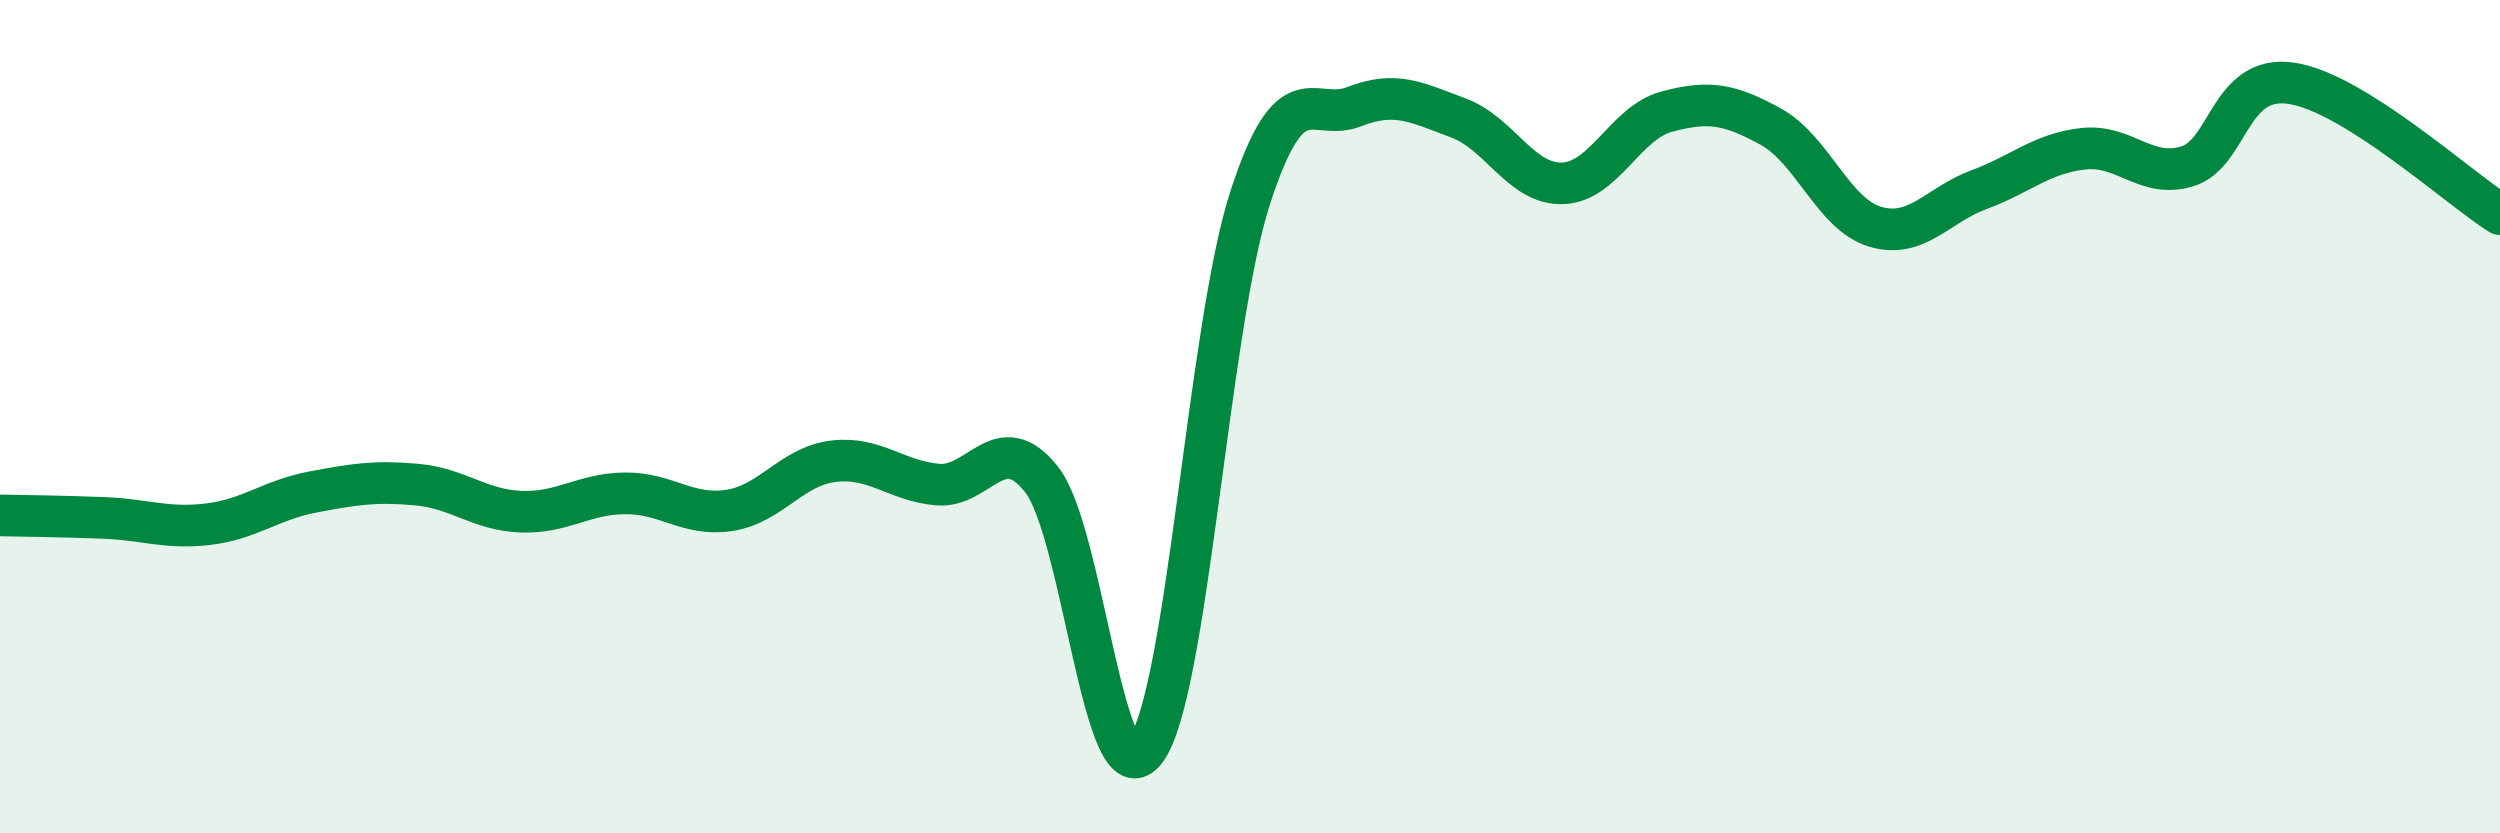
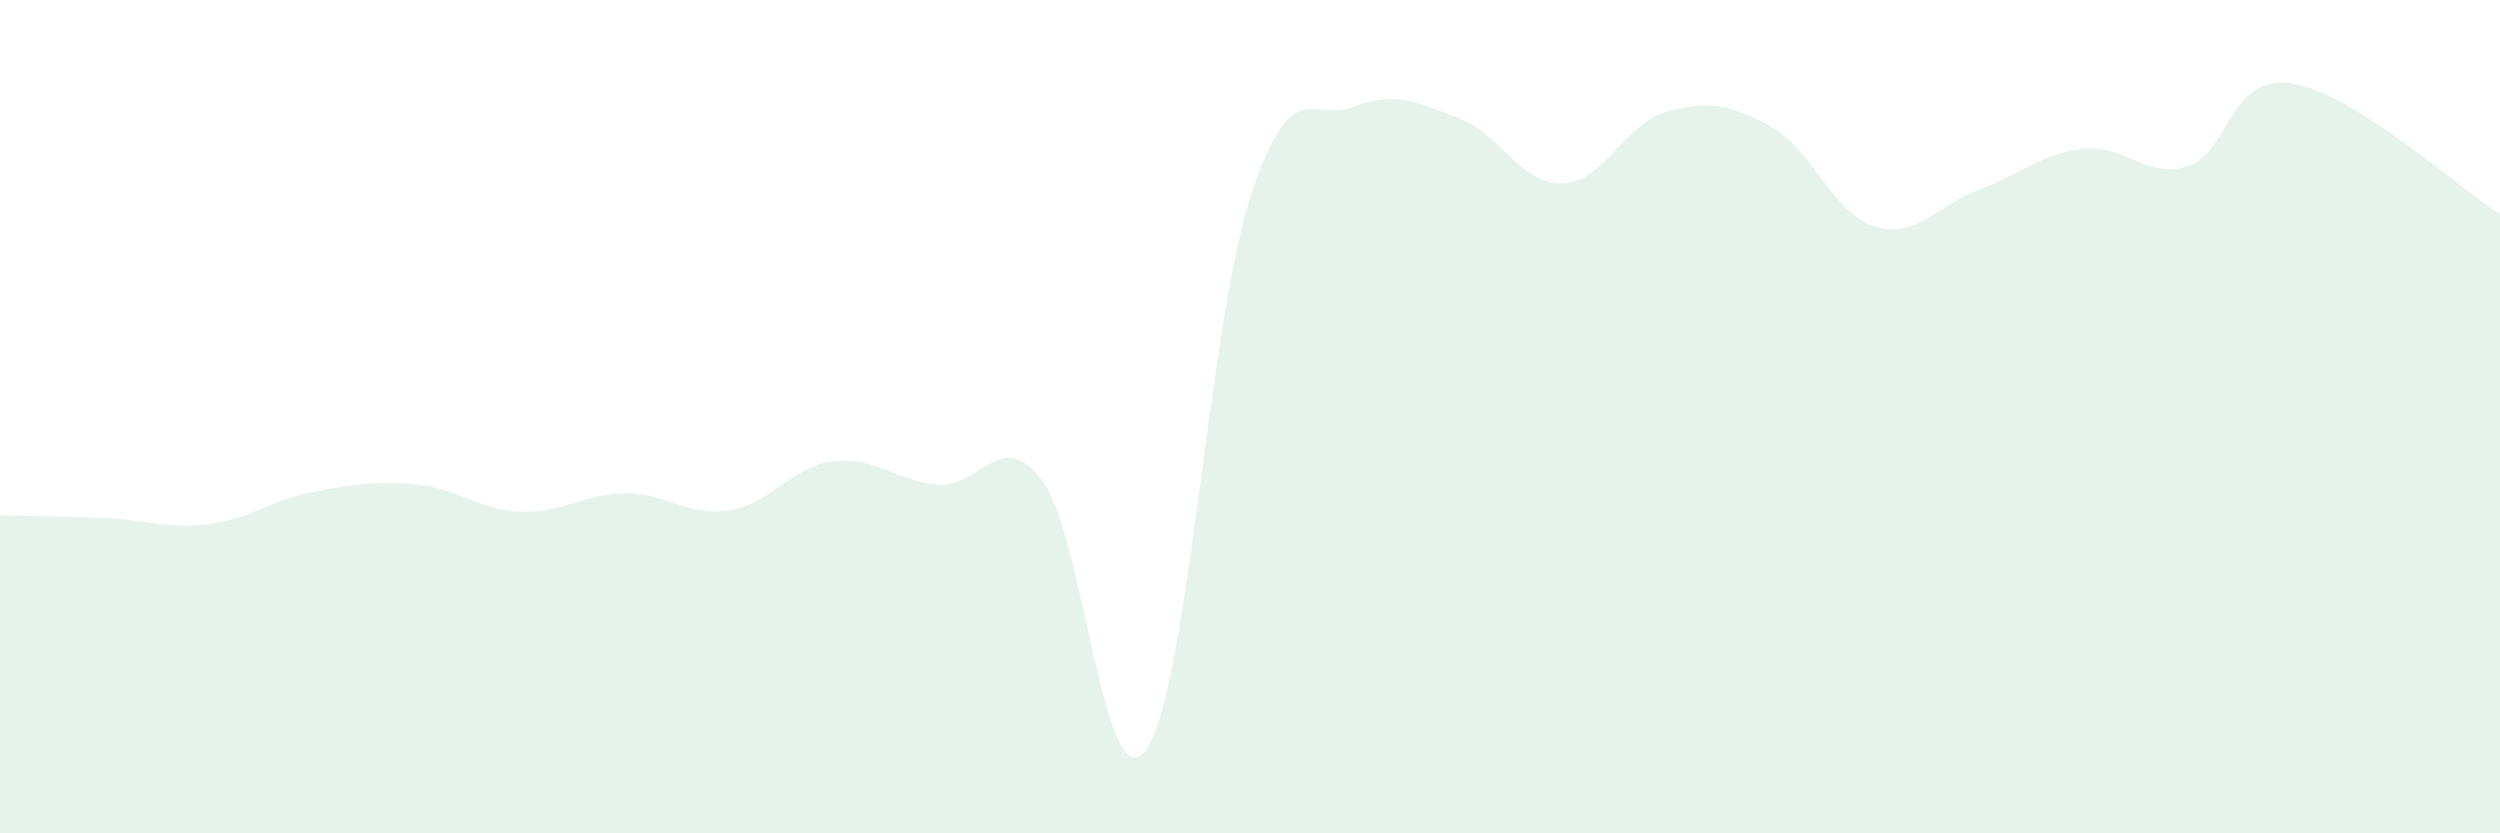
<svg xmlns="http://www.w3.org/2000/svg" width="60" height="20" viewBox="0 0 60 20">
  <path d="M 0,12.37 C 0.5,12.38 1.5,12.39 2.5,12.43 C 3.5,12.47 4,12.7 5,12.58 C 6,12.46 6.5,12 7.5,11.81 C 8.5,11.62 9,11.54 10,11.63 C 11,11.72 11.5,12.24 12.5,12.28 C 13.5,12.32 14,11.85 15,11.84 C 16,11.83 16.5,12.4 17.5,12.25 C 18.5,12.1 19,11.19 20,11.07 C 21,10.95 21.5,11.54 22.5,11.63 C 23.5,11.72 24,10.24 25,11.51 C 26,12.78 26.5,19.35 27.5,18 C 28.5,16.65 29,7.85 30,4.76 C 31,1.67 31.5,2.95 32.5,2.56 C 33.5,2.17 34,2.46 35,2.83 C 36,3.2 36.5,4.43 37.5,4.4 C 38.5,4.37 39,2.95 40,2.68 C 41,2.41 41.5,2.49 42.5,3.04 C 43.5,3.59 44,5.14 45,5.44 C 46,5.74 46.5,4.92 47.5,4.55 C 48.5,4.18 49,3.68 50,3.57 C 51,3.46 51.5,4.3 52.5,3.99 C 53.5,3.68 53.5,1.77 55,2 C 56.5,2.23 59,4.51 60,5.14L60 20L0 20Z" fill="#008740" opacity="0.1" stroke-linecap="round" stroke-linejoin="round" />
-   <path d="M 0,12.37 C 0.5,12.38 1.5,12.39 2.5,12.43 C 3.5,12.47 4,12.7 5,12.58 C 6,12.46 6.5,12 7.5,11.81 C 8.5,11.62 9,11.54 10,11.63 C 11,11.72 11.5,12.24 12.5,12.28 C 13.5,12.32 14,11.85 15,11.84 C 16,11.83 16.5,12.4 17.5,12.25 C 18.5,12.1 19,11.19 20,11.07 C 21,10.95 21.5,11.54 22.5,11.63 C 23.5,11.72 24,10.24 25,11.51 C 26,12.78 26.5,19.35 27.5,18 C 28.5,16.65 29,7.85 30,4.76 C 31,1.67 31.5,2.95 32.5,2.56 C 33.5,2.17 34,2.46 35,2.83 C 36,3.2 36.5,4.43 37.5,4.4 C 38.5,4.37 39,2.95 40,2.68 C 41,2.41 41.5,2.49 42.5,3.04 C 43.5,3.59 44,5.14 45,5.44 C 46,5.74 46.5,4.92 47.5,4.55 C 48.5,4.18 49,3.68 50,3.57 C 51,3.46 51.5,4.3 52.5,3.99 C 53.5,3.68 53.5,1.77 55,2 C 56.5,2.23 59,4.51 60,5.14" stroke="#008740" stroke-width="1" fill="none" stroke-linecap="round" stroke-linejoin="round" />
</svg>